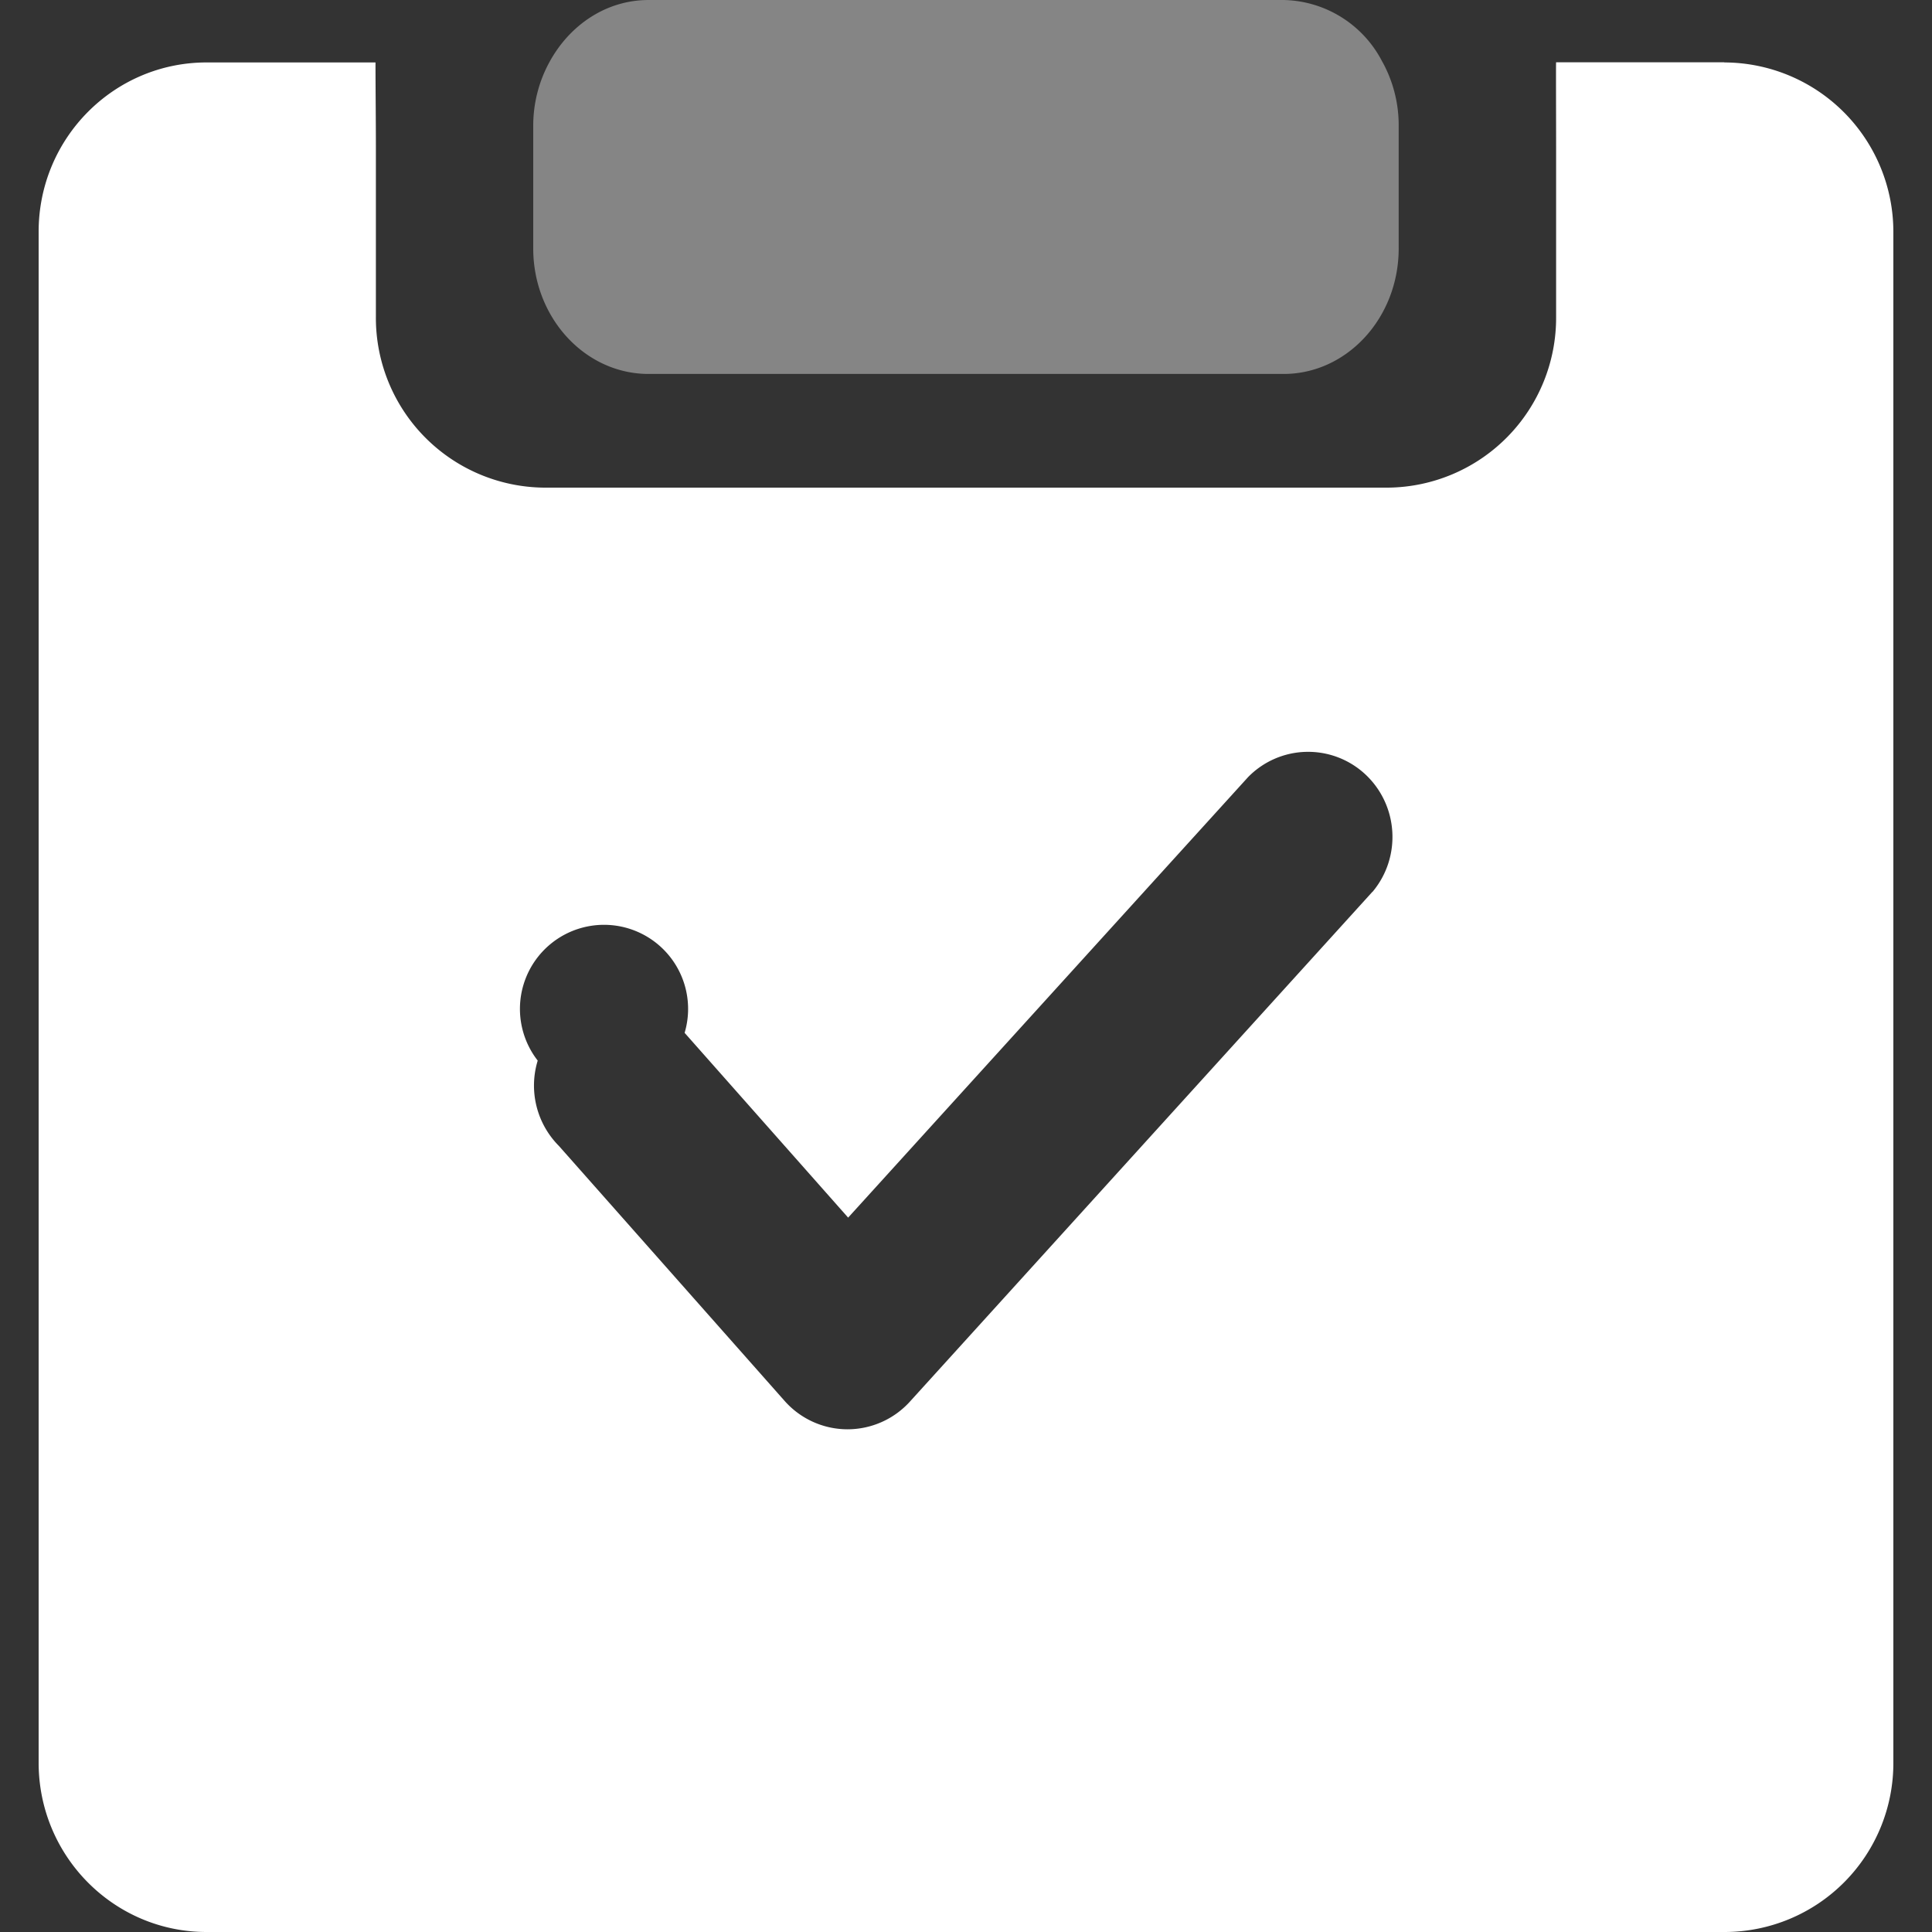
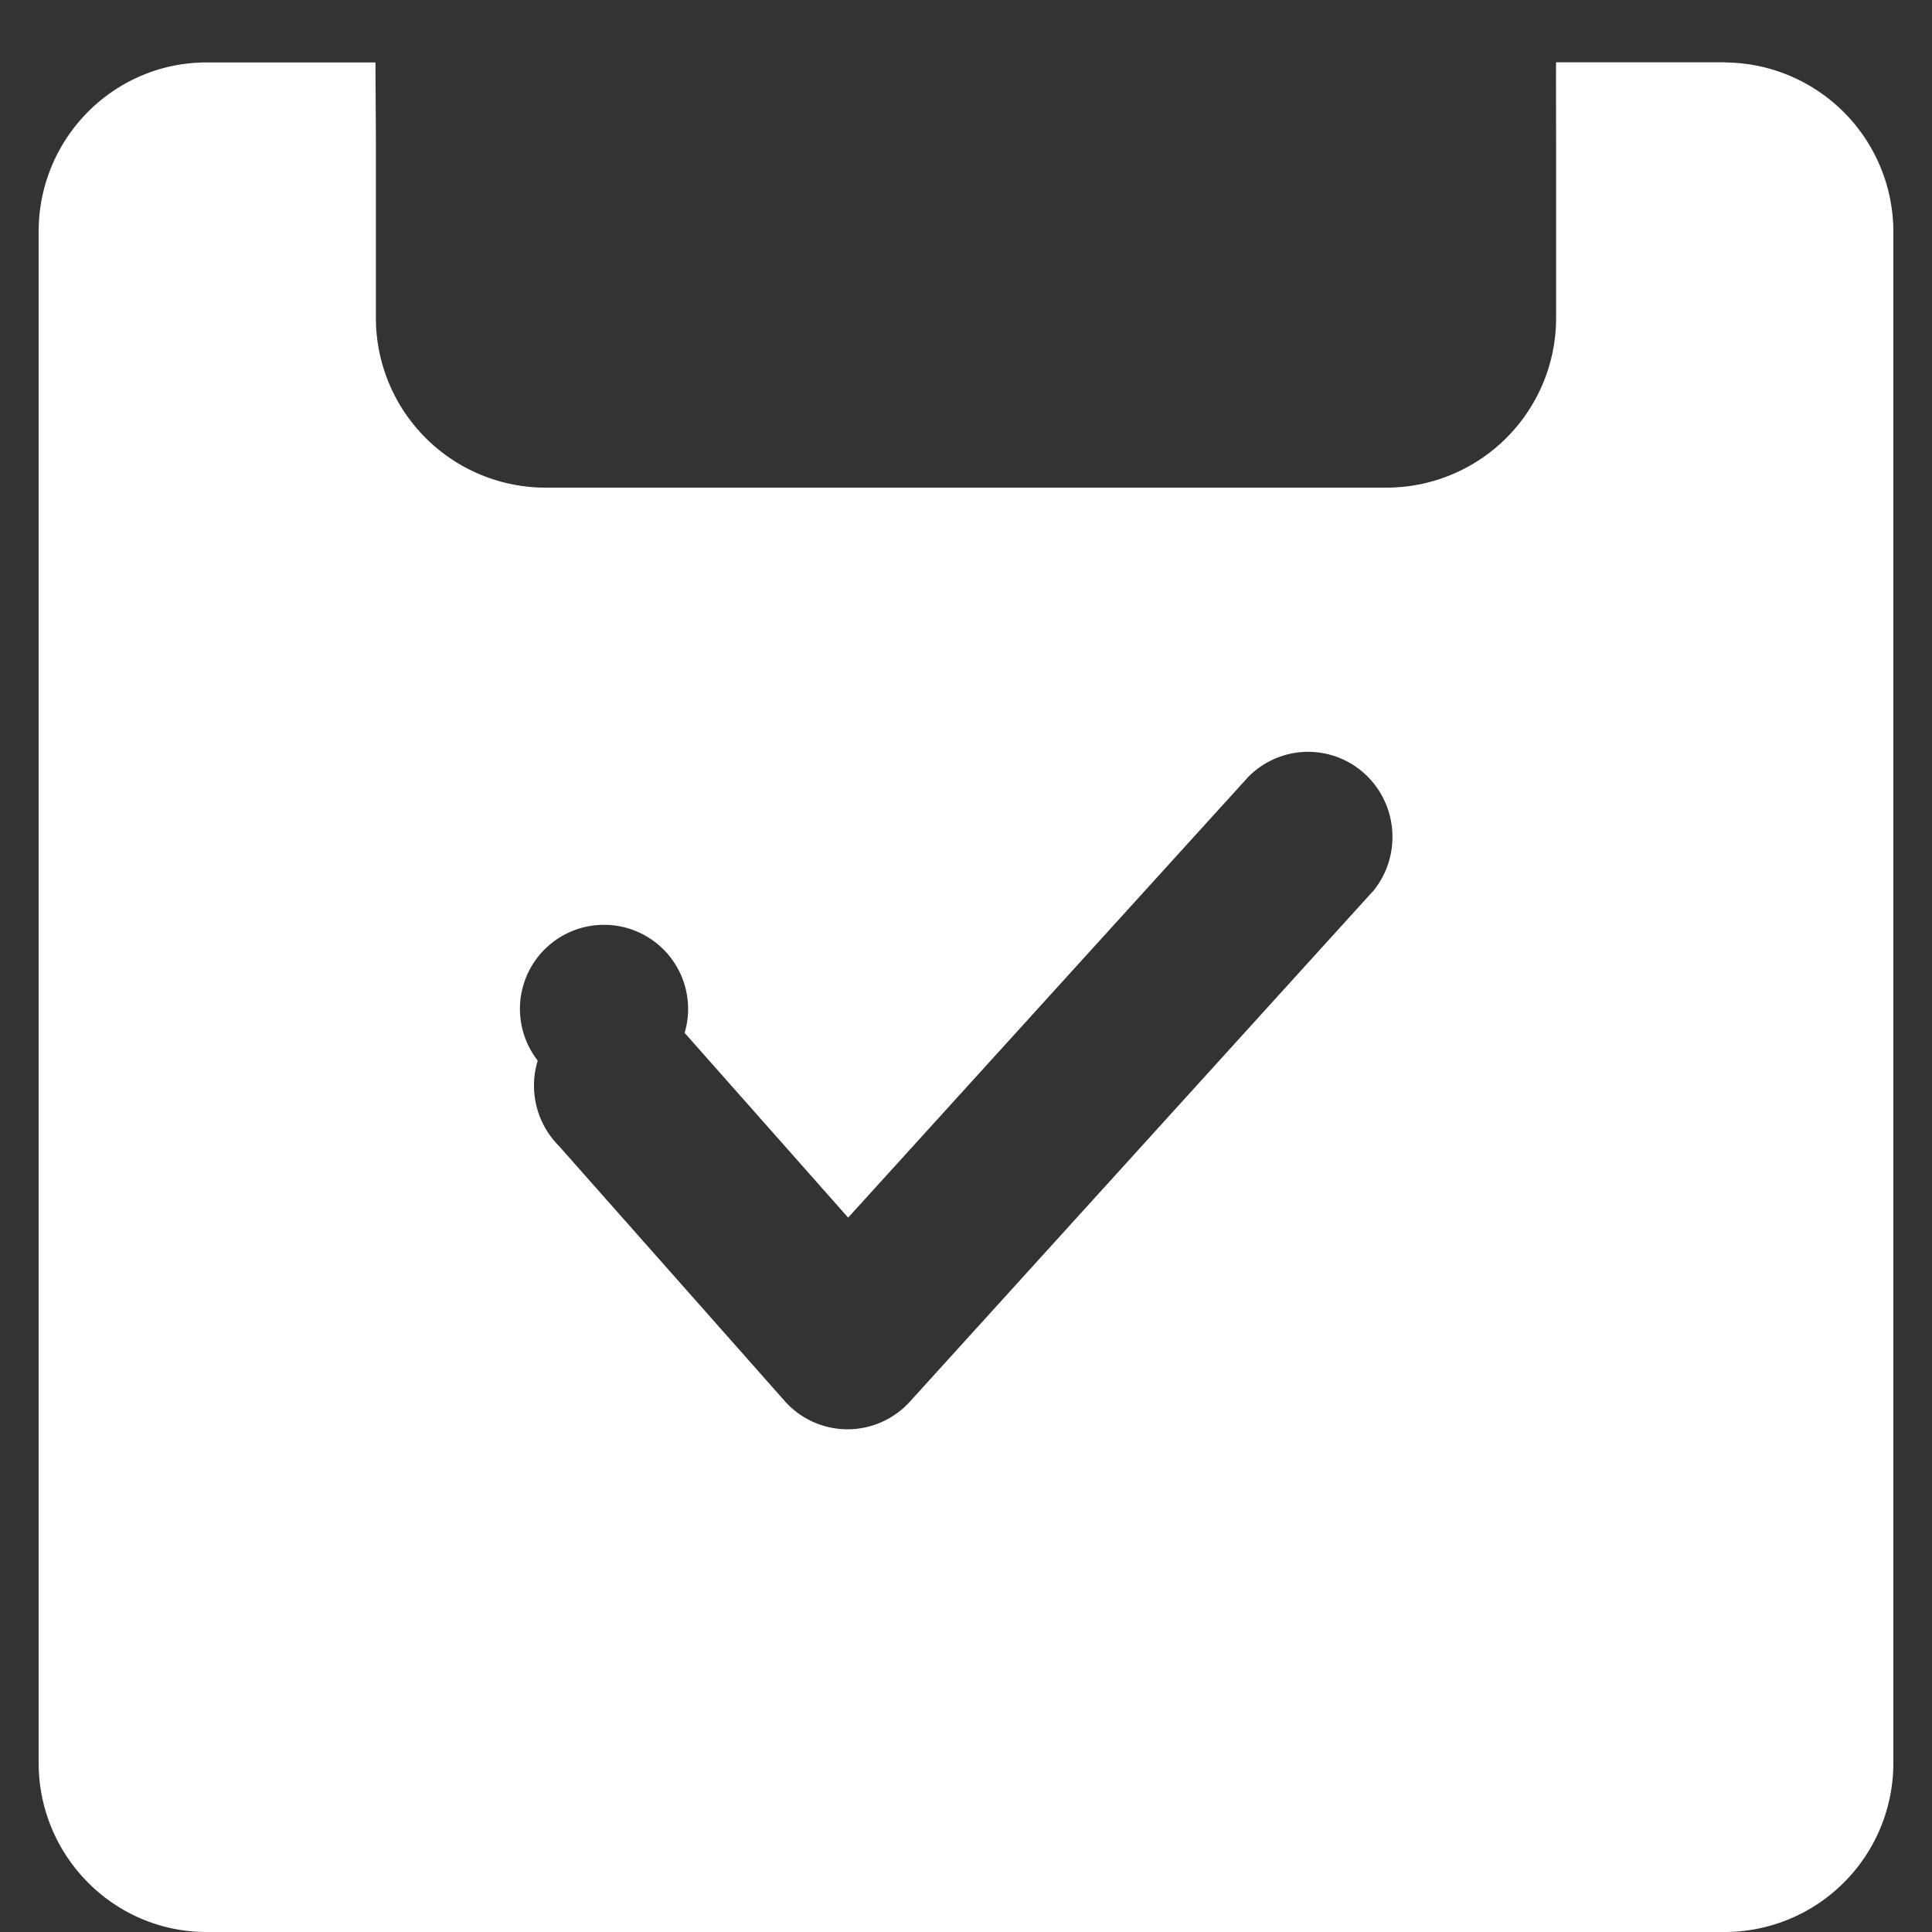
<svg xmlns="http://www.w3.org/2000/svg" t="1665372865638" viewBox="0 0 1024 1024" version="1.1" p-id="6151" width="200" height="200">
  <rect x="0" y="0" width="1024" height="1024" fill="#333333" stroke="none" />
  <path d="M727.408 472.678l-245.146 270.213a44.646 44.646 0 0 1-33.055 14.664h-0.246a44.564 44.564 0 0 1-33.055-14.991l-119.644-135.168a45.343 45.343 0 0 1-11.264-45.261 44.564 44.564 0 1 1 77.865-14.705l86.671 97.935 211.968-233.472a44.483 44.483 0 0 1 61.972-1.638c17.736 16.384 19.497 43.909 4.014 62.423M913.981 33.014h-89.211c-0.123 0 0 28.918 0 45.548v89.293A89.989 89.989 0 0 1 735.641 258.458H288.399a89.989 89.989 0 0 1-89.17-90.644V78.643c0-16.712-0.205-30.31-0.205-45.548H109.527C60.334 33.096 20.48 73.236 20.48 122.798V934.298C20.48 983.777 60.334 1024 109.486 1024h805.028A89.498 89.498 0 0 0 1003.52 934.298V122.798a89.825 89.825 0 0 0-89.62-89.702" fill="#FFFFFF" p-id="6152" />
-   <path d="M732.774 32.973A60.088 60.088 0 0 0 680.345 0H343.777C321.249 0 301.875 13.312 291.225 32.891c-5.612 10.24-8.561 21.791-8.602 33.505v65.29c0 36.659 27.402 66.519 61.153 66.519h336.527c33.669 0 61.03-29.778 61.03-66.519V66.396a69.632 69.632 0 0 0-8.52-33.423" fill="#FFFFFF" opacity=".4" p-id="6153" />
</svg>